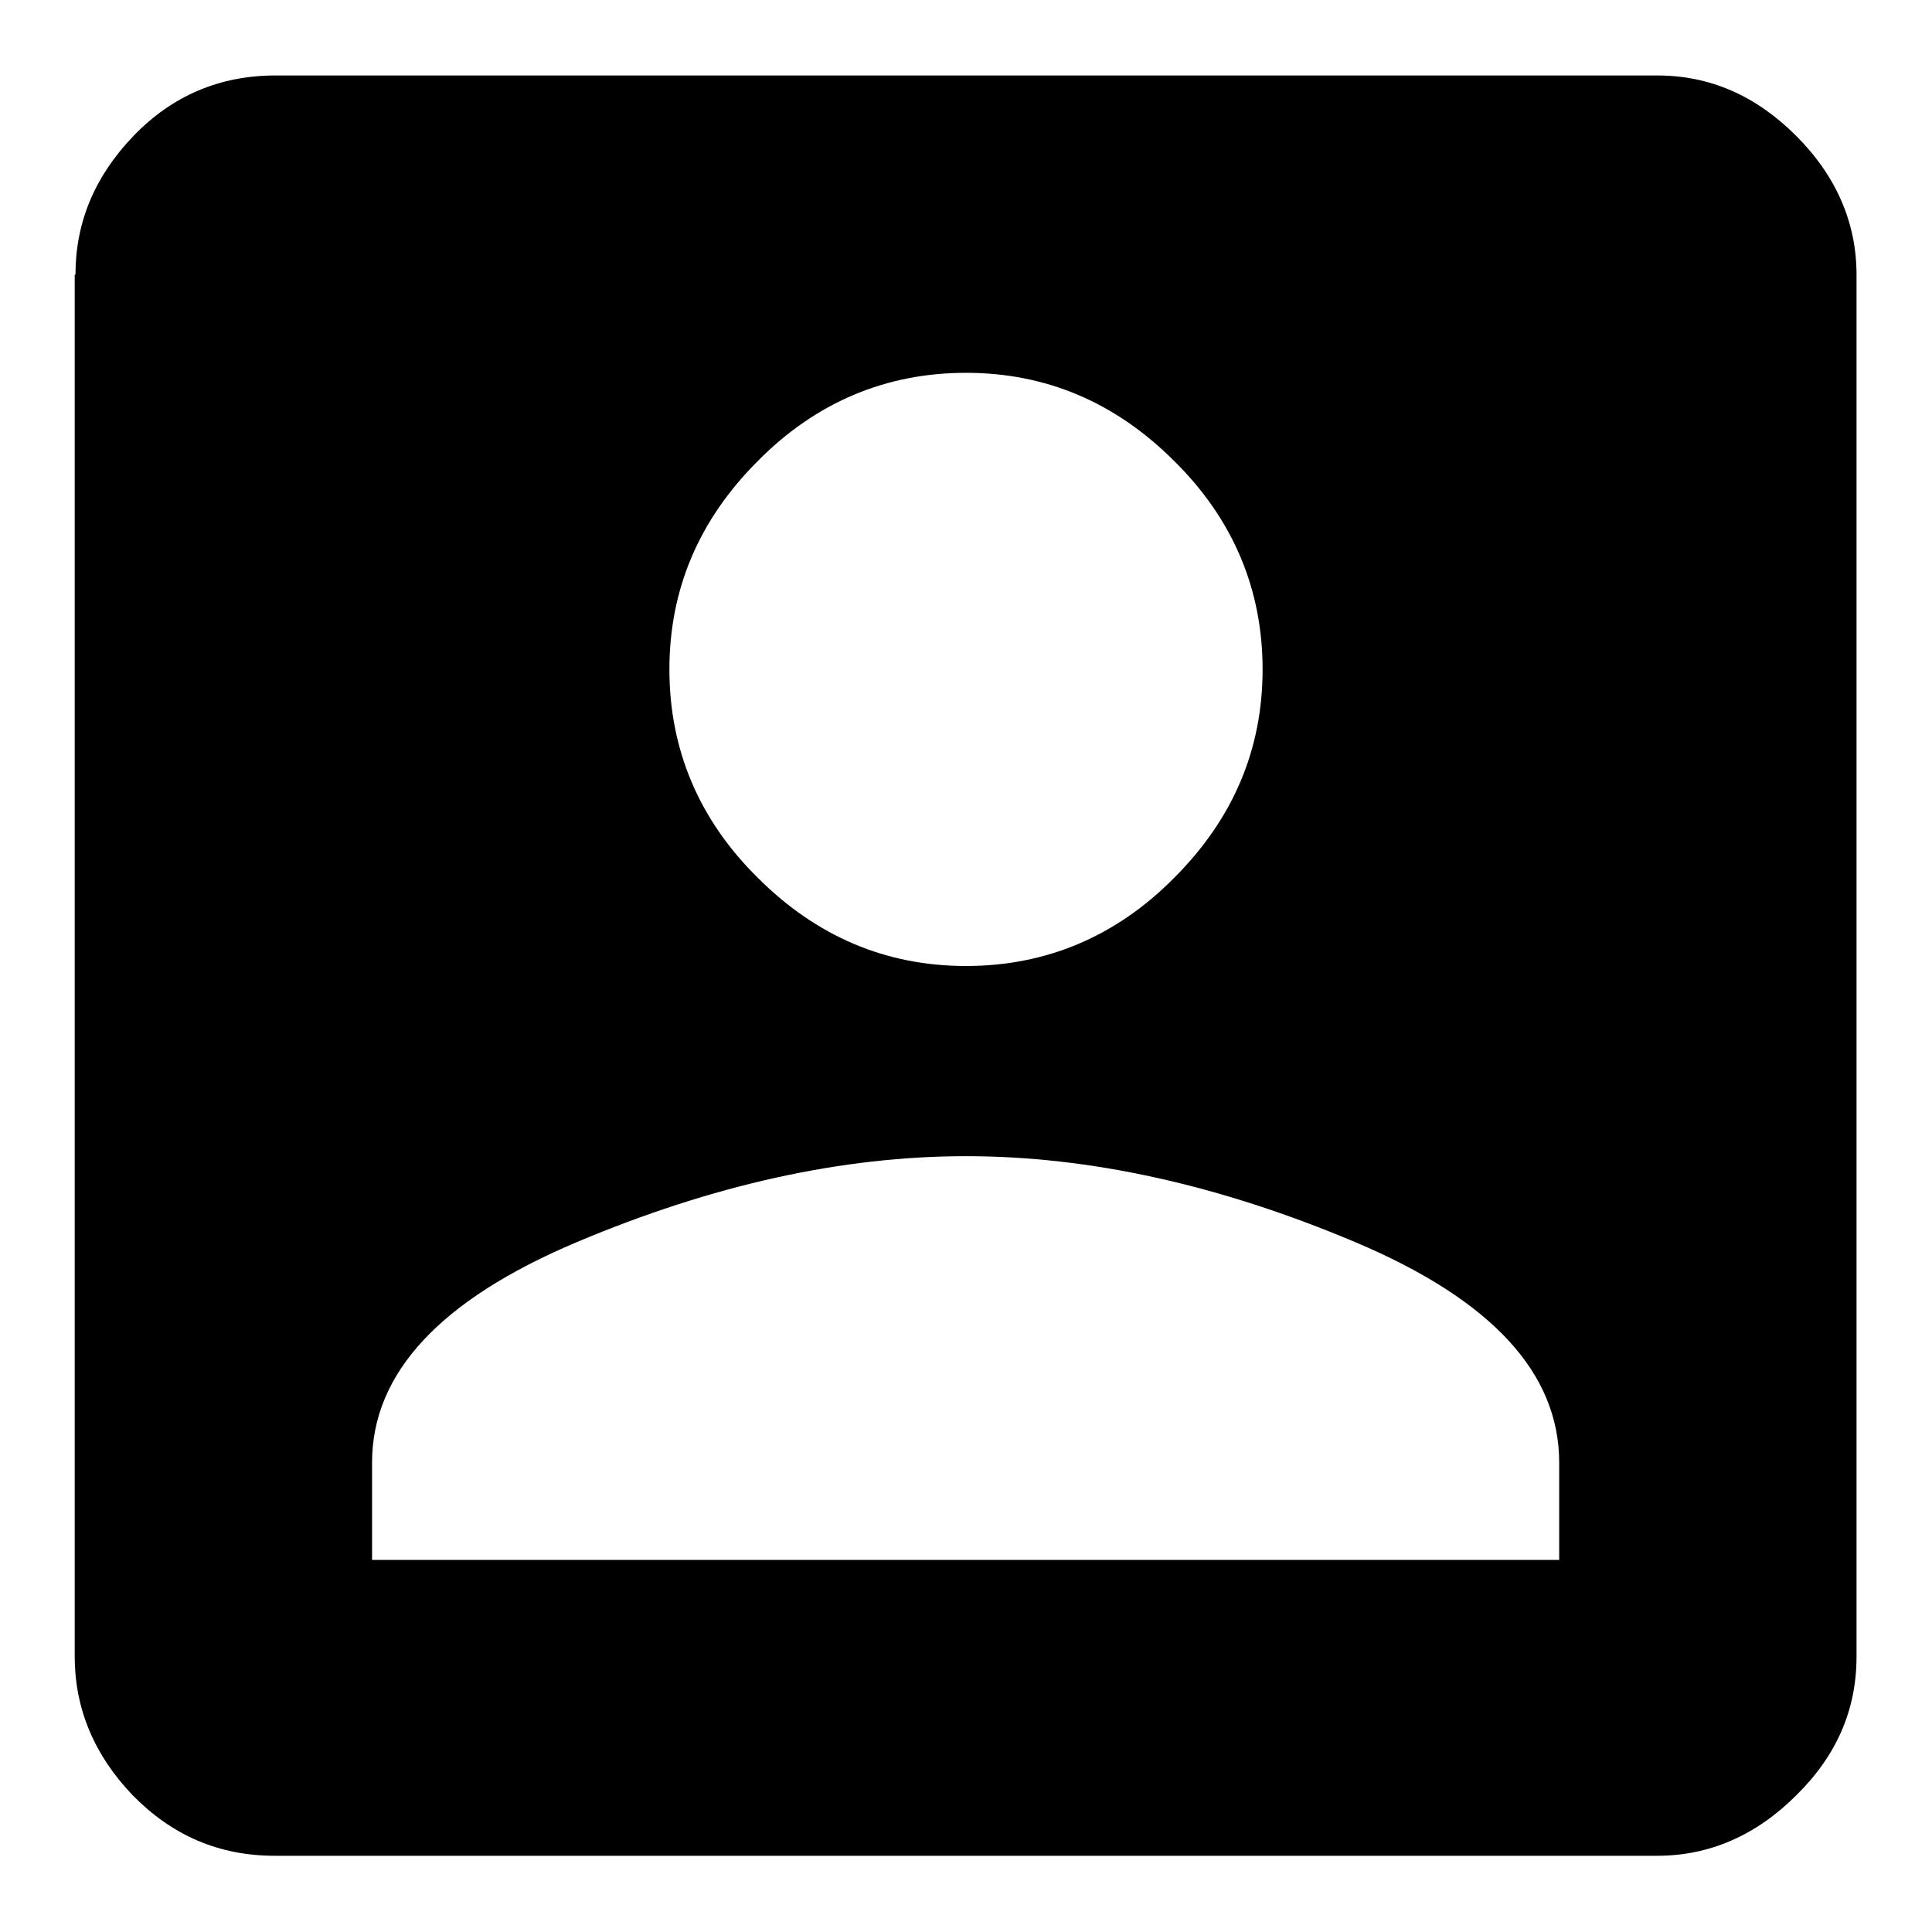
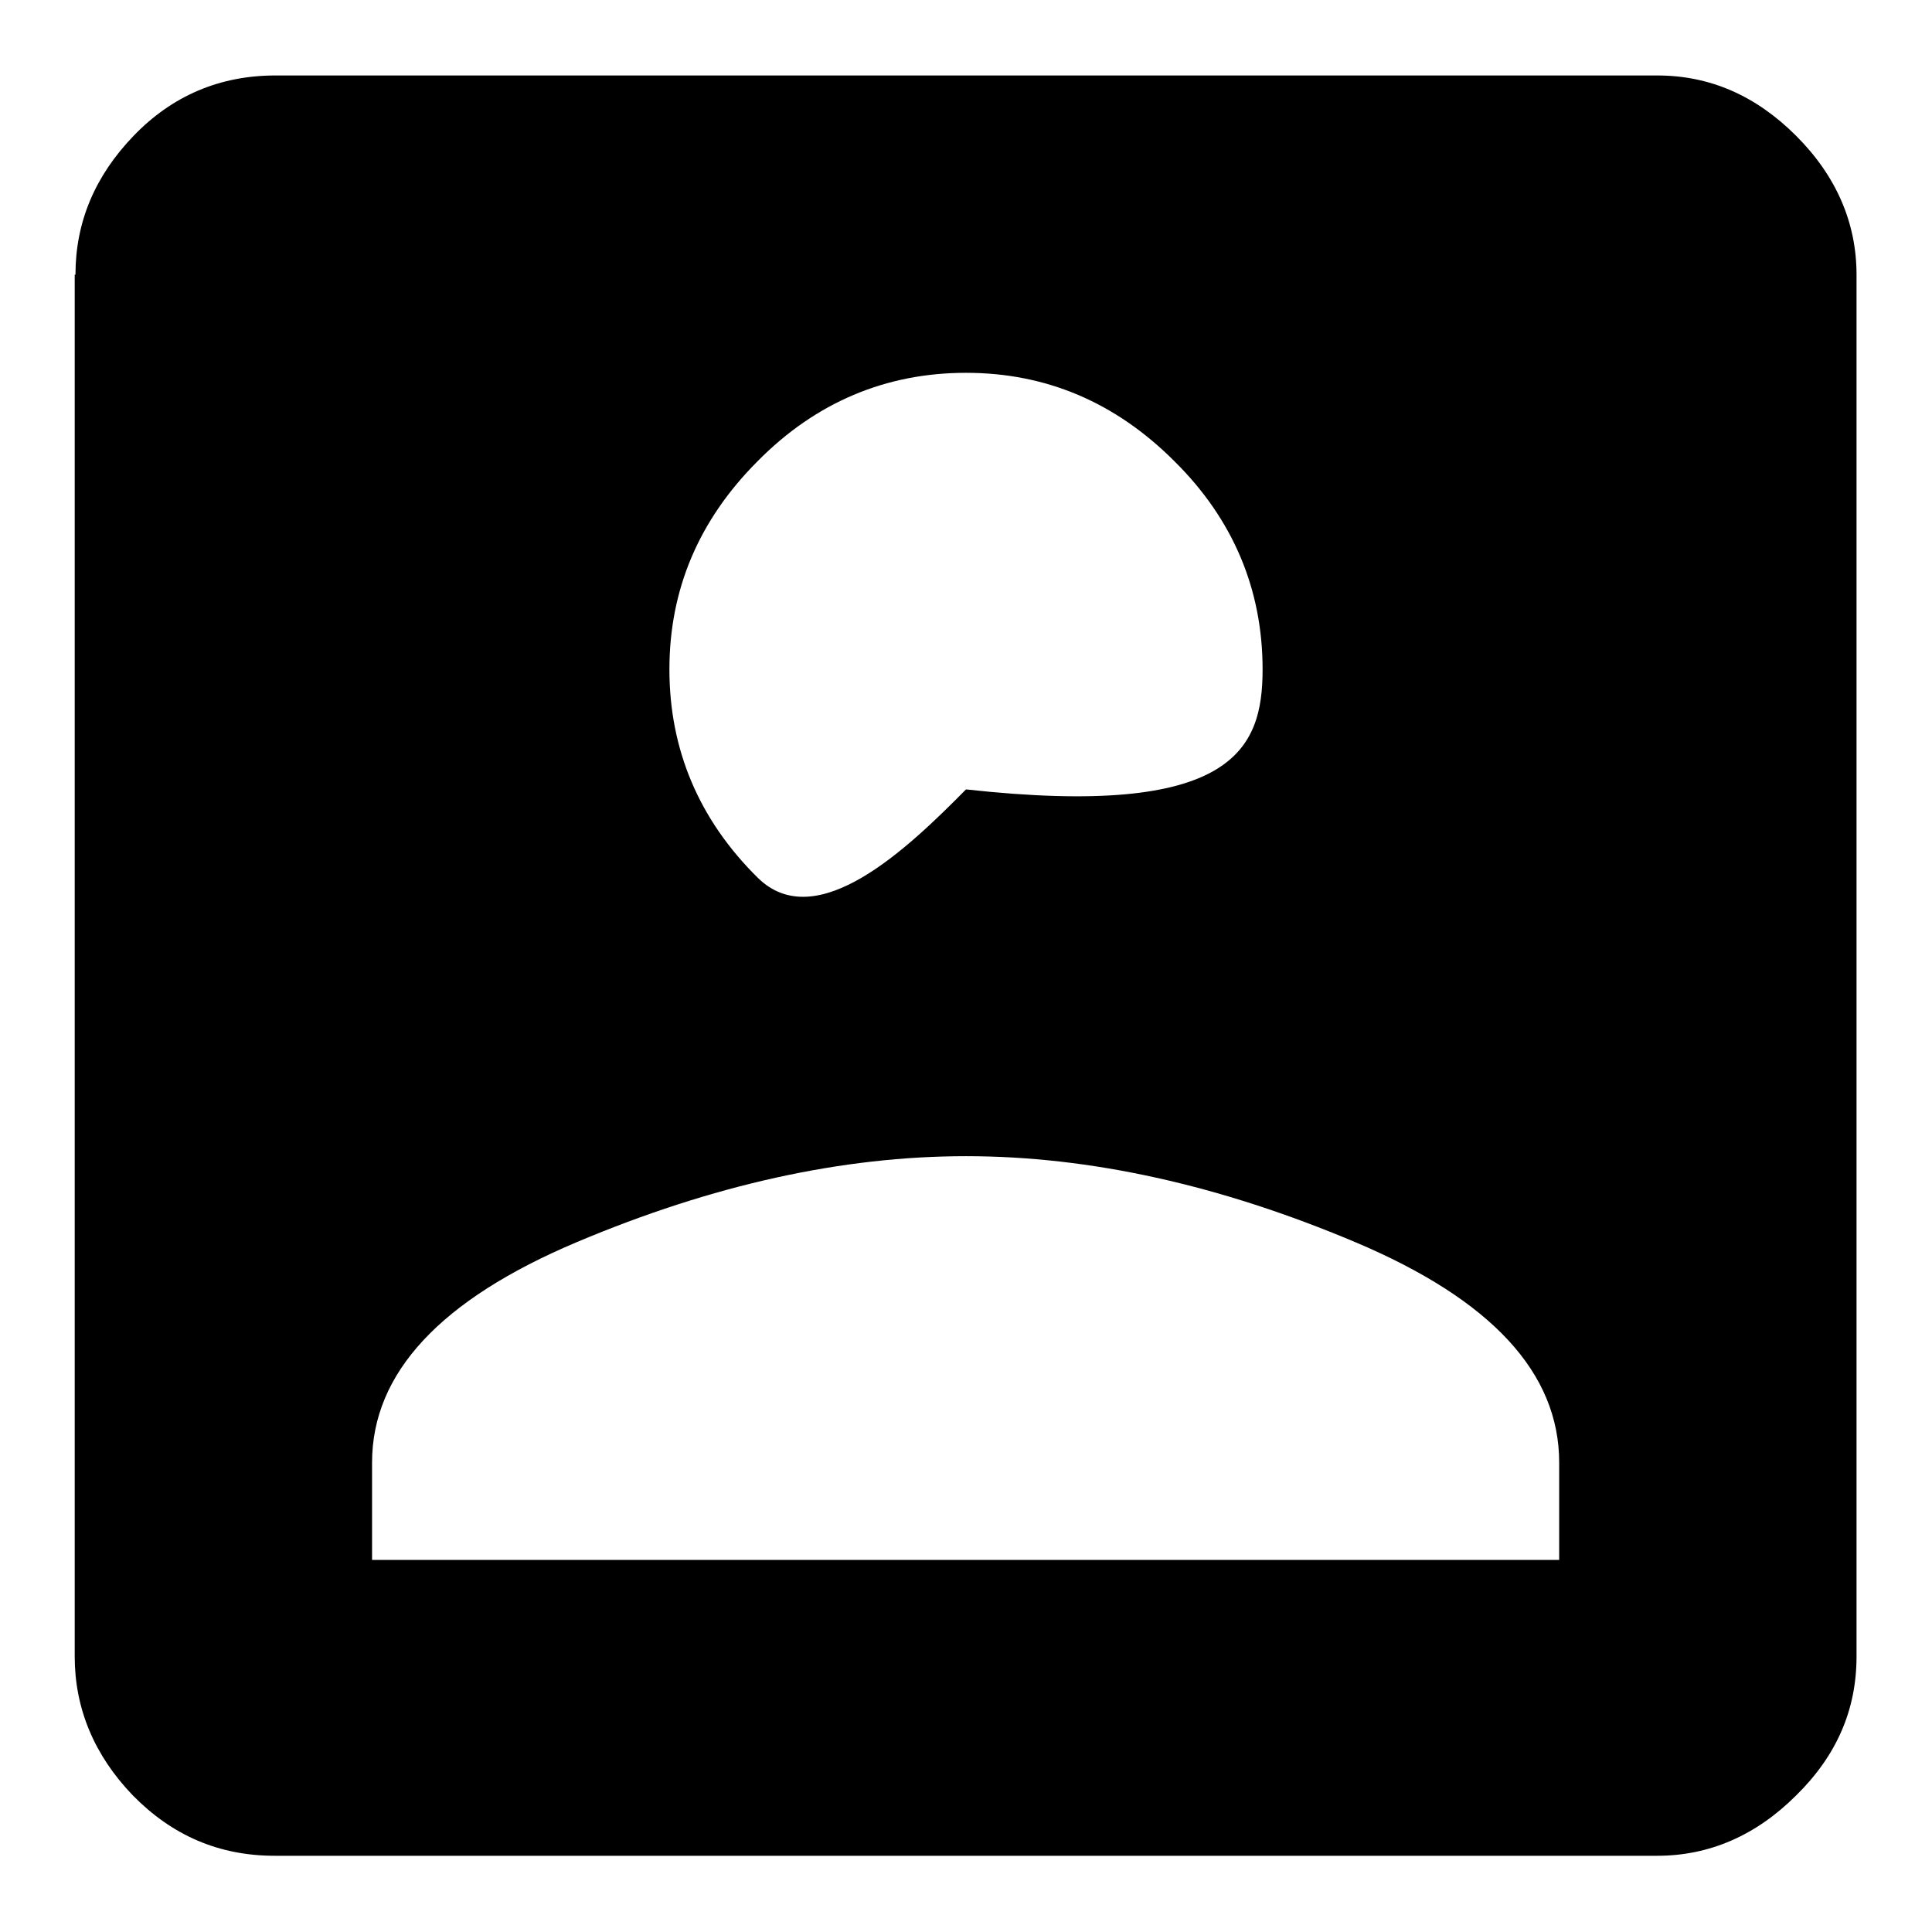
<svg xmlns="http://www.w3.org/2000/svg" version="1.1" x="0px" y="0px" viewBox="0 0 256 256" enable-background="new 0 0 256 256" xml:space="preserve">
  <g>
    <g>
-       <path fill="#000000" d="M49.3,193.8v12.9h157.3v-12.9c0-11.9-9-21.6-27-29.2c-18-7.6-35.2-11.4-51.6-11.4c-16.4,0-33.6,3.8-51.6,11.4S49.3,181.9,49.3,193.8L49.3,193.8z M167.3,88.7c0-10.6-3.9-19.9-11.7-27.6c-7.8-7.8-17-11.7-27.6-11.7s-19.9,3.9-27.6,11.7c-7.8,7.8-11.7,17-11.7,27.6c0,10.6,3.9,19.9,11.7,27.6c7.8,7.8,17,11.7,27.6,11.7s19.9-3.9,27.6-11.7C163.4,108.5,167.3,99.3,167.3,88.7L167.3,88.7z M10,36.4c0-7,2.6-13.1,7.7-18.4c5.1-5.3,11.4-8,18.8-8h183.1c7,0,13.1,2.7,18.4,8c5.3,5.3,8,11.5,8,18.4v183.1c0,7-2.6,13.1-8,18.4c-5.3,5.3-11.5,8-18.4,8H36.4c-7.4,0-13.6-2.7-18.8-8c-5.1-5.3-7.7-11.5-7.7-18.4V36.4L10,36.4z" />
+       <path fill="#000000" d="M49.3,193.8v12.9h157.3v-12.9c0-11.9-9-21.6-27-29.2c-18-7.6-35.2-11.4-51.6-11.4c-16.4,0-33.6,3.8-51.6,11.4S49.3,181.9,49.3,193.8L49.3,193.8z M167.3,88.7c0-10.6-3.9-19.9-11.7-27.6c-7.8-7.8-17-11.7-27.6-11.7s-19.9,3.9-27.6,11.7c-7.8,7.8-11.7,17-11.7,27.6c0,10.6,3.9,19.9,11.7,27.6s19.9-3.9,27.6-11.7C163.4,108.5,167.3,99.3,167.3,88.7L167.3,88.7z M10,36.4c0-7,2.6-13.1,7.7-18.4c5.1-5.3,11.4-8,18.8-8h183.1c7,0,13.1,2.7,18.4,8c5.3,5.3,8,11.5,8,18.4v183.1c0,7-2.6,13.1-8,18.4c-5.3,5.3-11.5,8-18.4,8H36.4c-7.4,0-13.6-2.7-18.8-8c-5.1-5.3-7.7-11.5-7.7-18.4V36.4L10,36.4z" />
    </g>
  </g>
</svg>